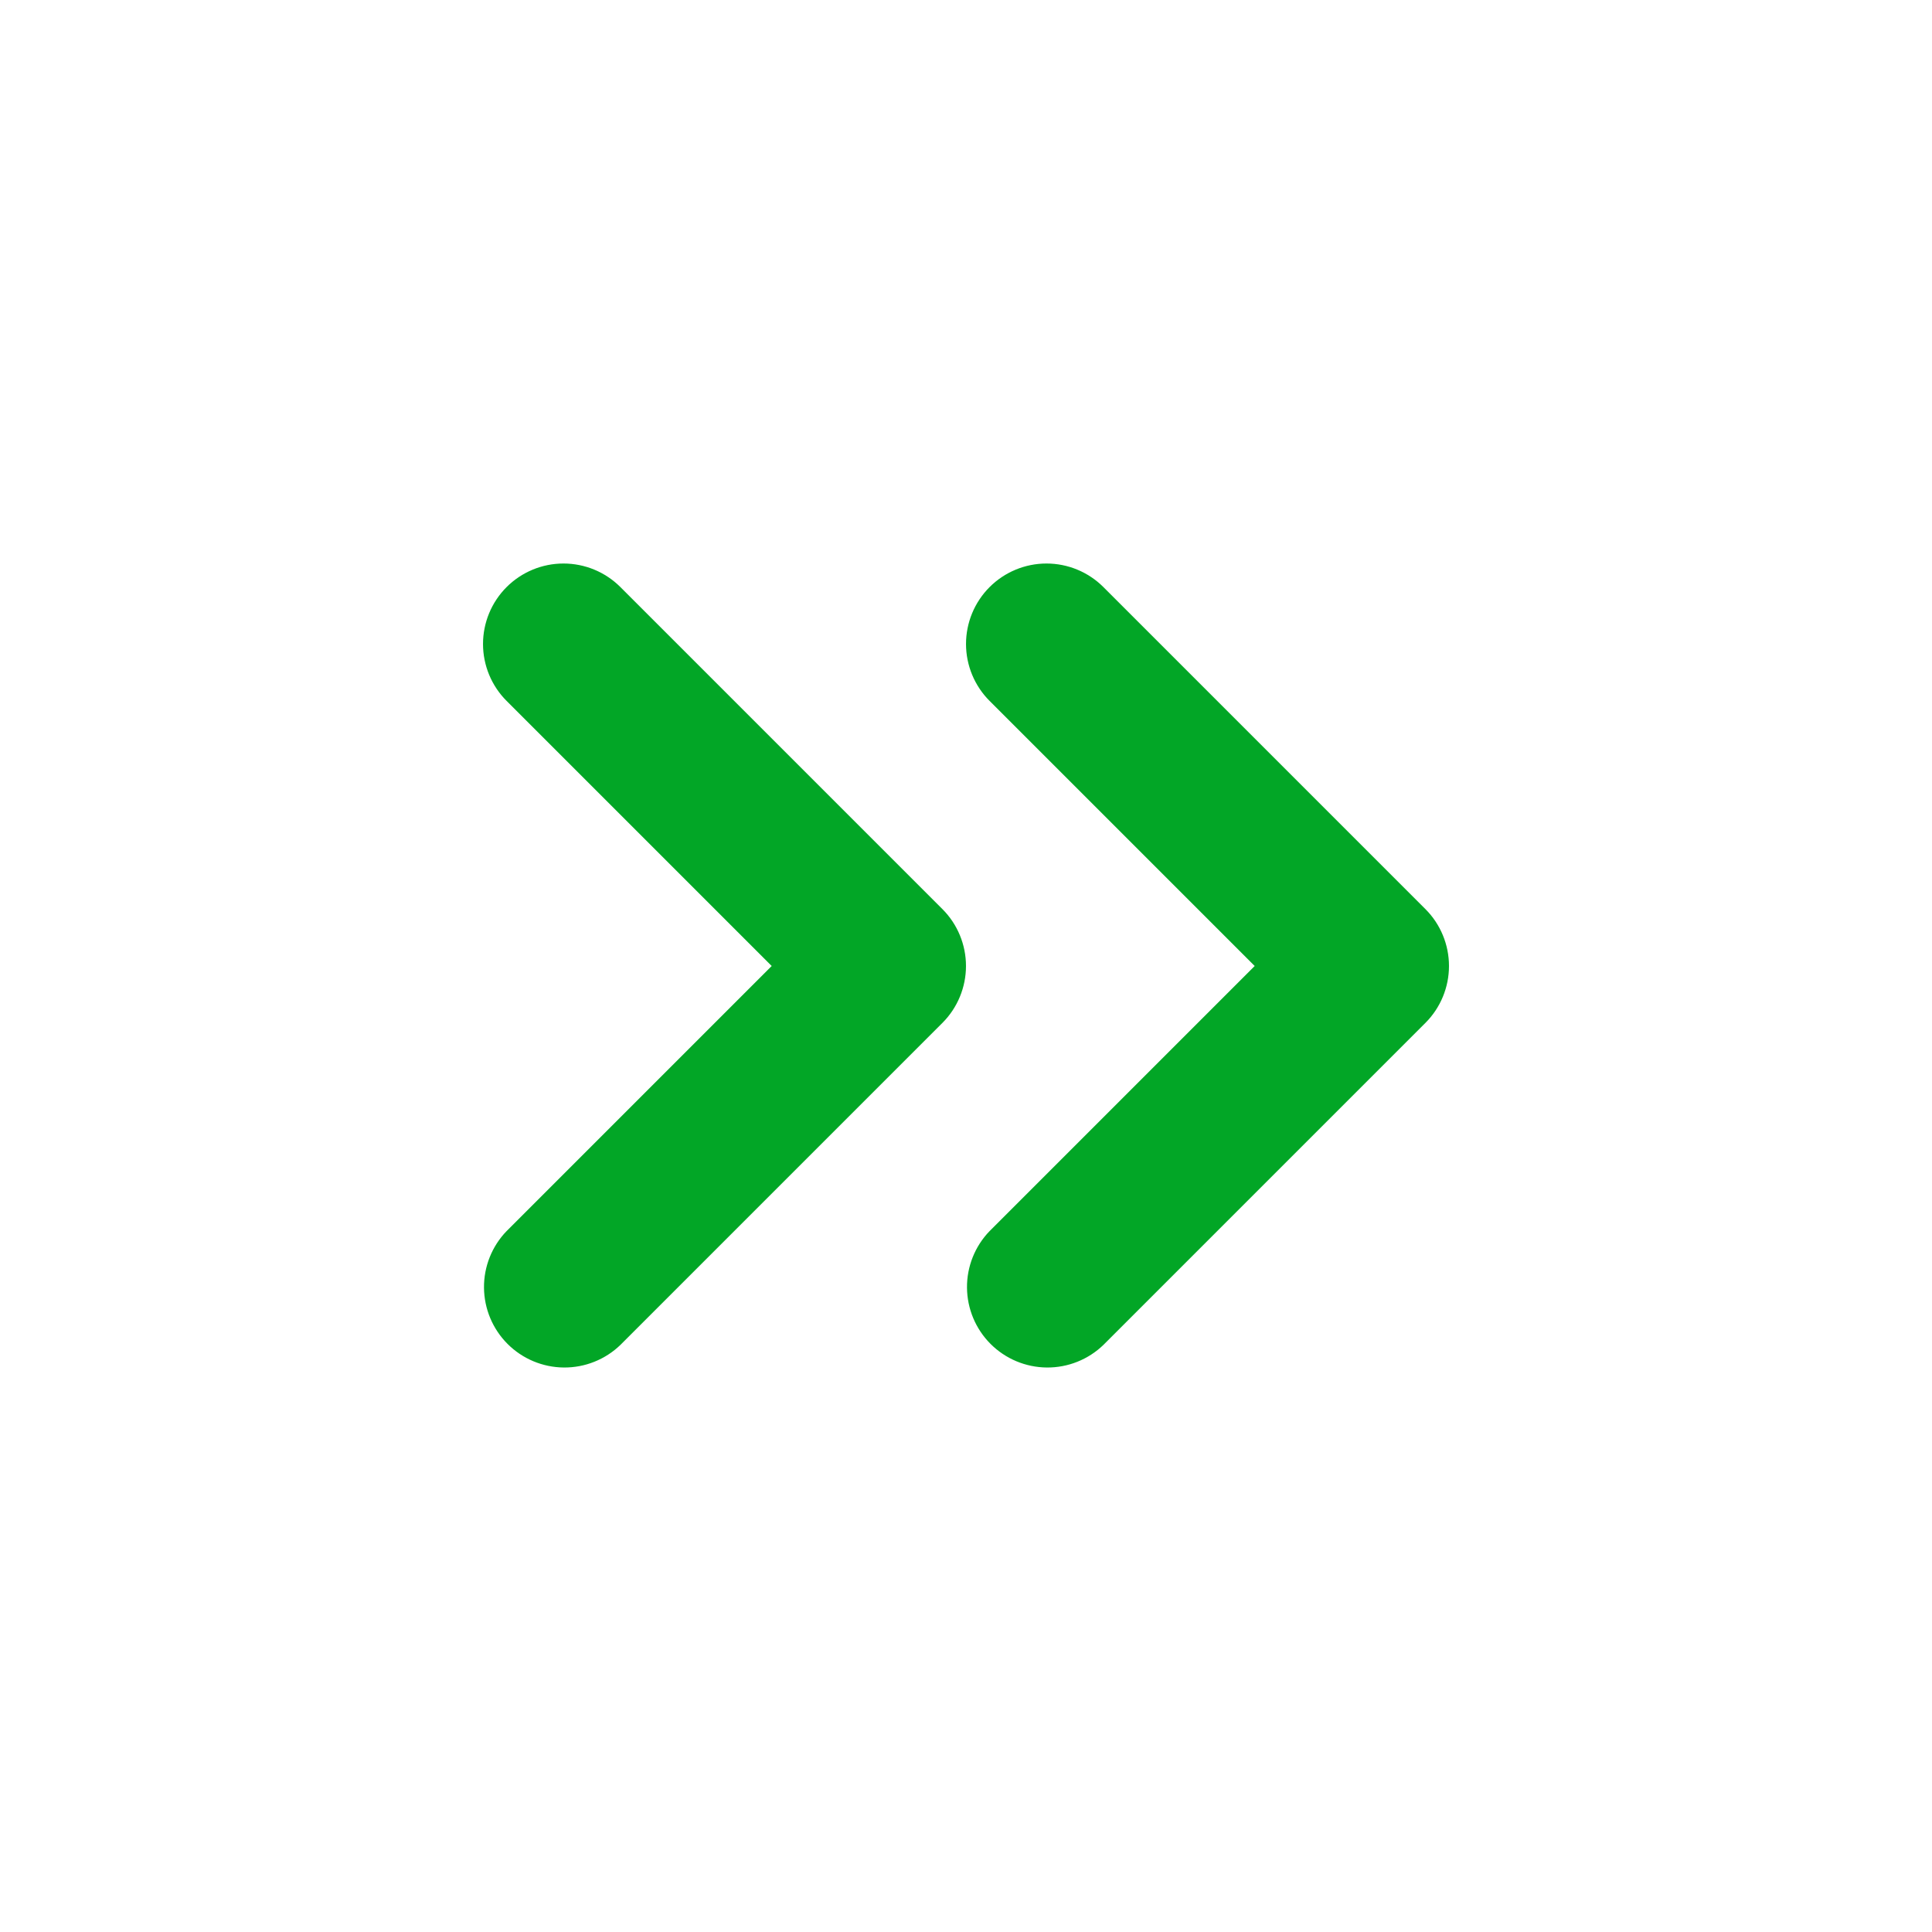
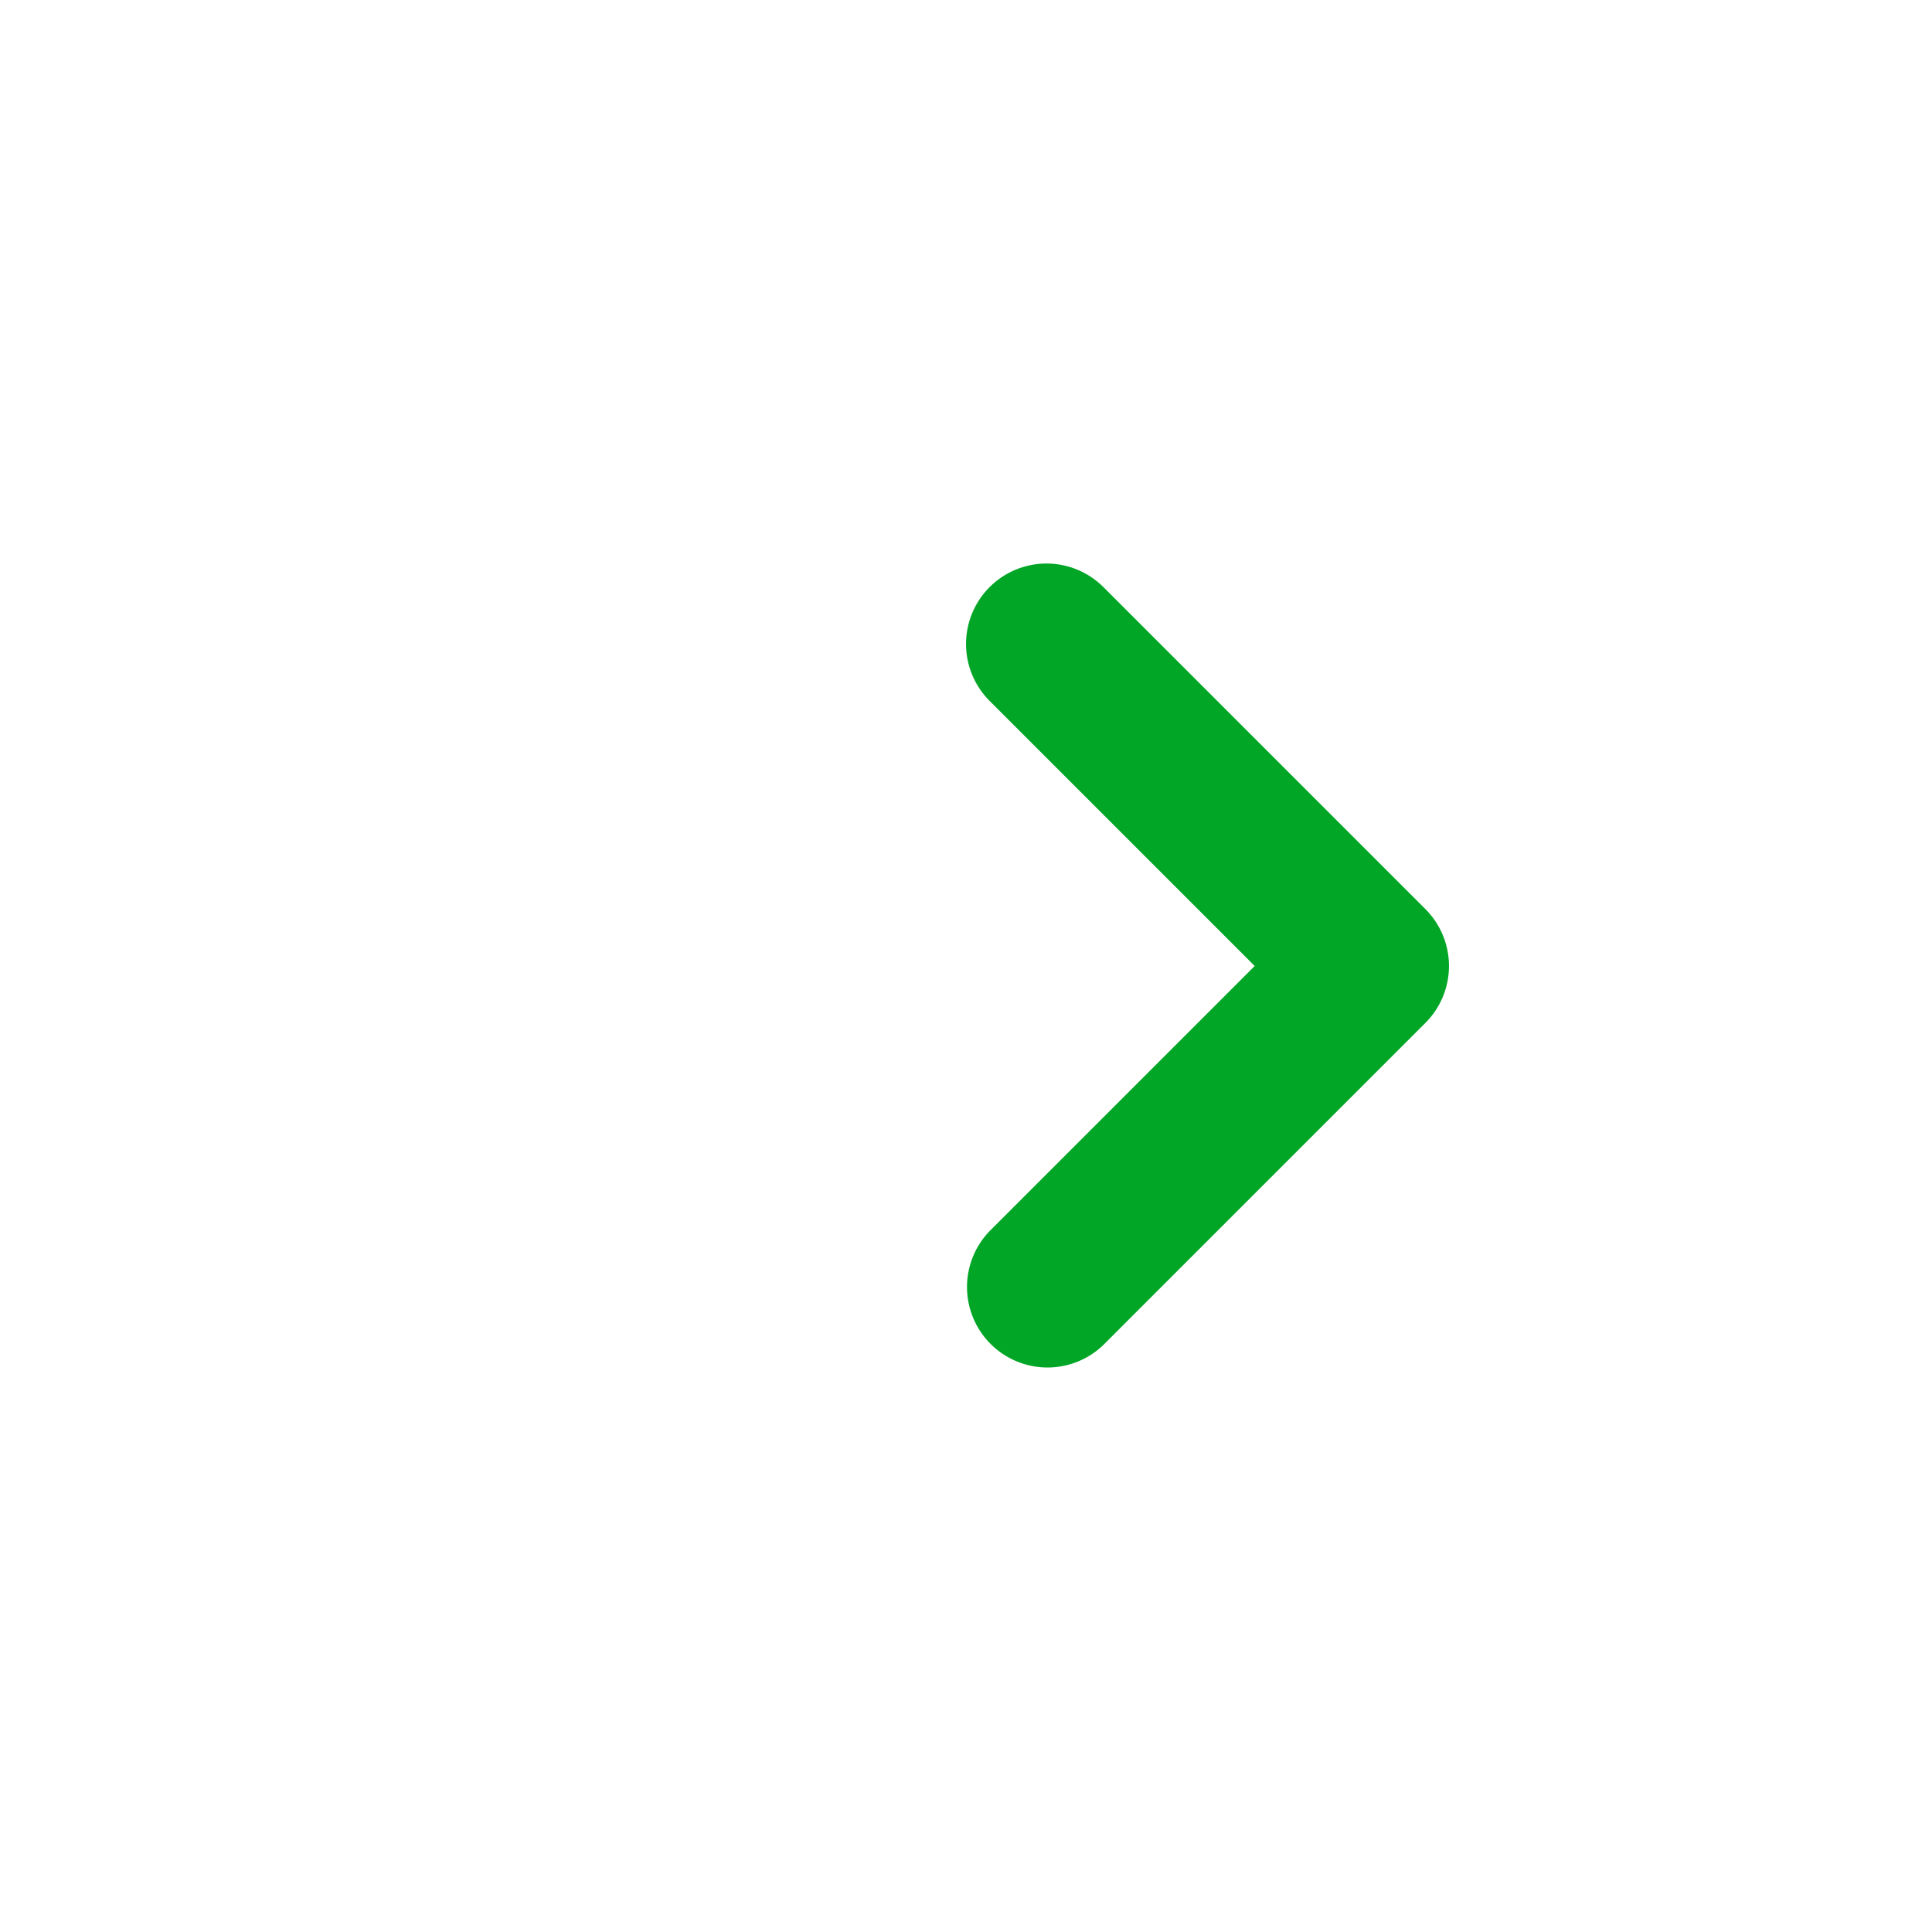
<svg xmlns="http://www.w3.org/2000/svg" width="800" height="800" viewBox="0 0 800 800" fill="none">
  <path fill-rule="evenodd" clip-rule="evenodd" d="M409.767 243.1C416.018 236.851 424.495 233.34 433.334 233.34C442.173 233.34 450.65 236.851 456.901 243.1L590.234 376.433C596.483 382.684 599.994 391.161 599.994 400C599.994 408.839 596.483 417.316 590.234 423.567L456.901 556.9C450.614 562.972 442.194 566.332 433.454 566.256C424.714 566.18 416.354 562.674 410.173 556.494C403.993 550.314 400.488 541.953 400.412 533.213C400.336 524.473 403.695 516.053 409.767 509.767L519.534 400L409.767 290.233C403.518 283.982 400.008 275.505 400.008 266.667C400.008 257.828 403.518 249.351 409.767 243.1Z" fill="#02A626" />
-   <path fill-rule="evenodd" clip-rule="evenodd" d="M209.767 243.1C216.018 236.851 224.495 233.34 233.334 233.34C242.173 233.34 250.65 236.851 256.901 243.1L390.234 376.433C396.483 382.684 399.994 391.161 399.994 400C399.994 408.839 396.483 417.316 390.234 423.567L256.901 556.9C250.614 562.972 242.194 566.332 233.454 566.256C224.714 566.18 216.354 562.674 210.173 556.494C203.993 550.314 200.487 541.953 200.412 533.213C200.336 524.473 203.695 516.053 209.767 509.767L319.534 400L209.767 290.233C203.518 283.982 200.008 275.505 200.008 266.667C200.008 257.828 203.518 249.351 209.767 243.1Z" fill="#02A626" />
</svg>